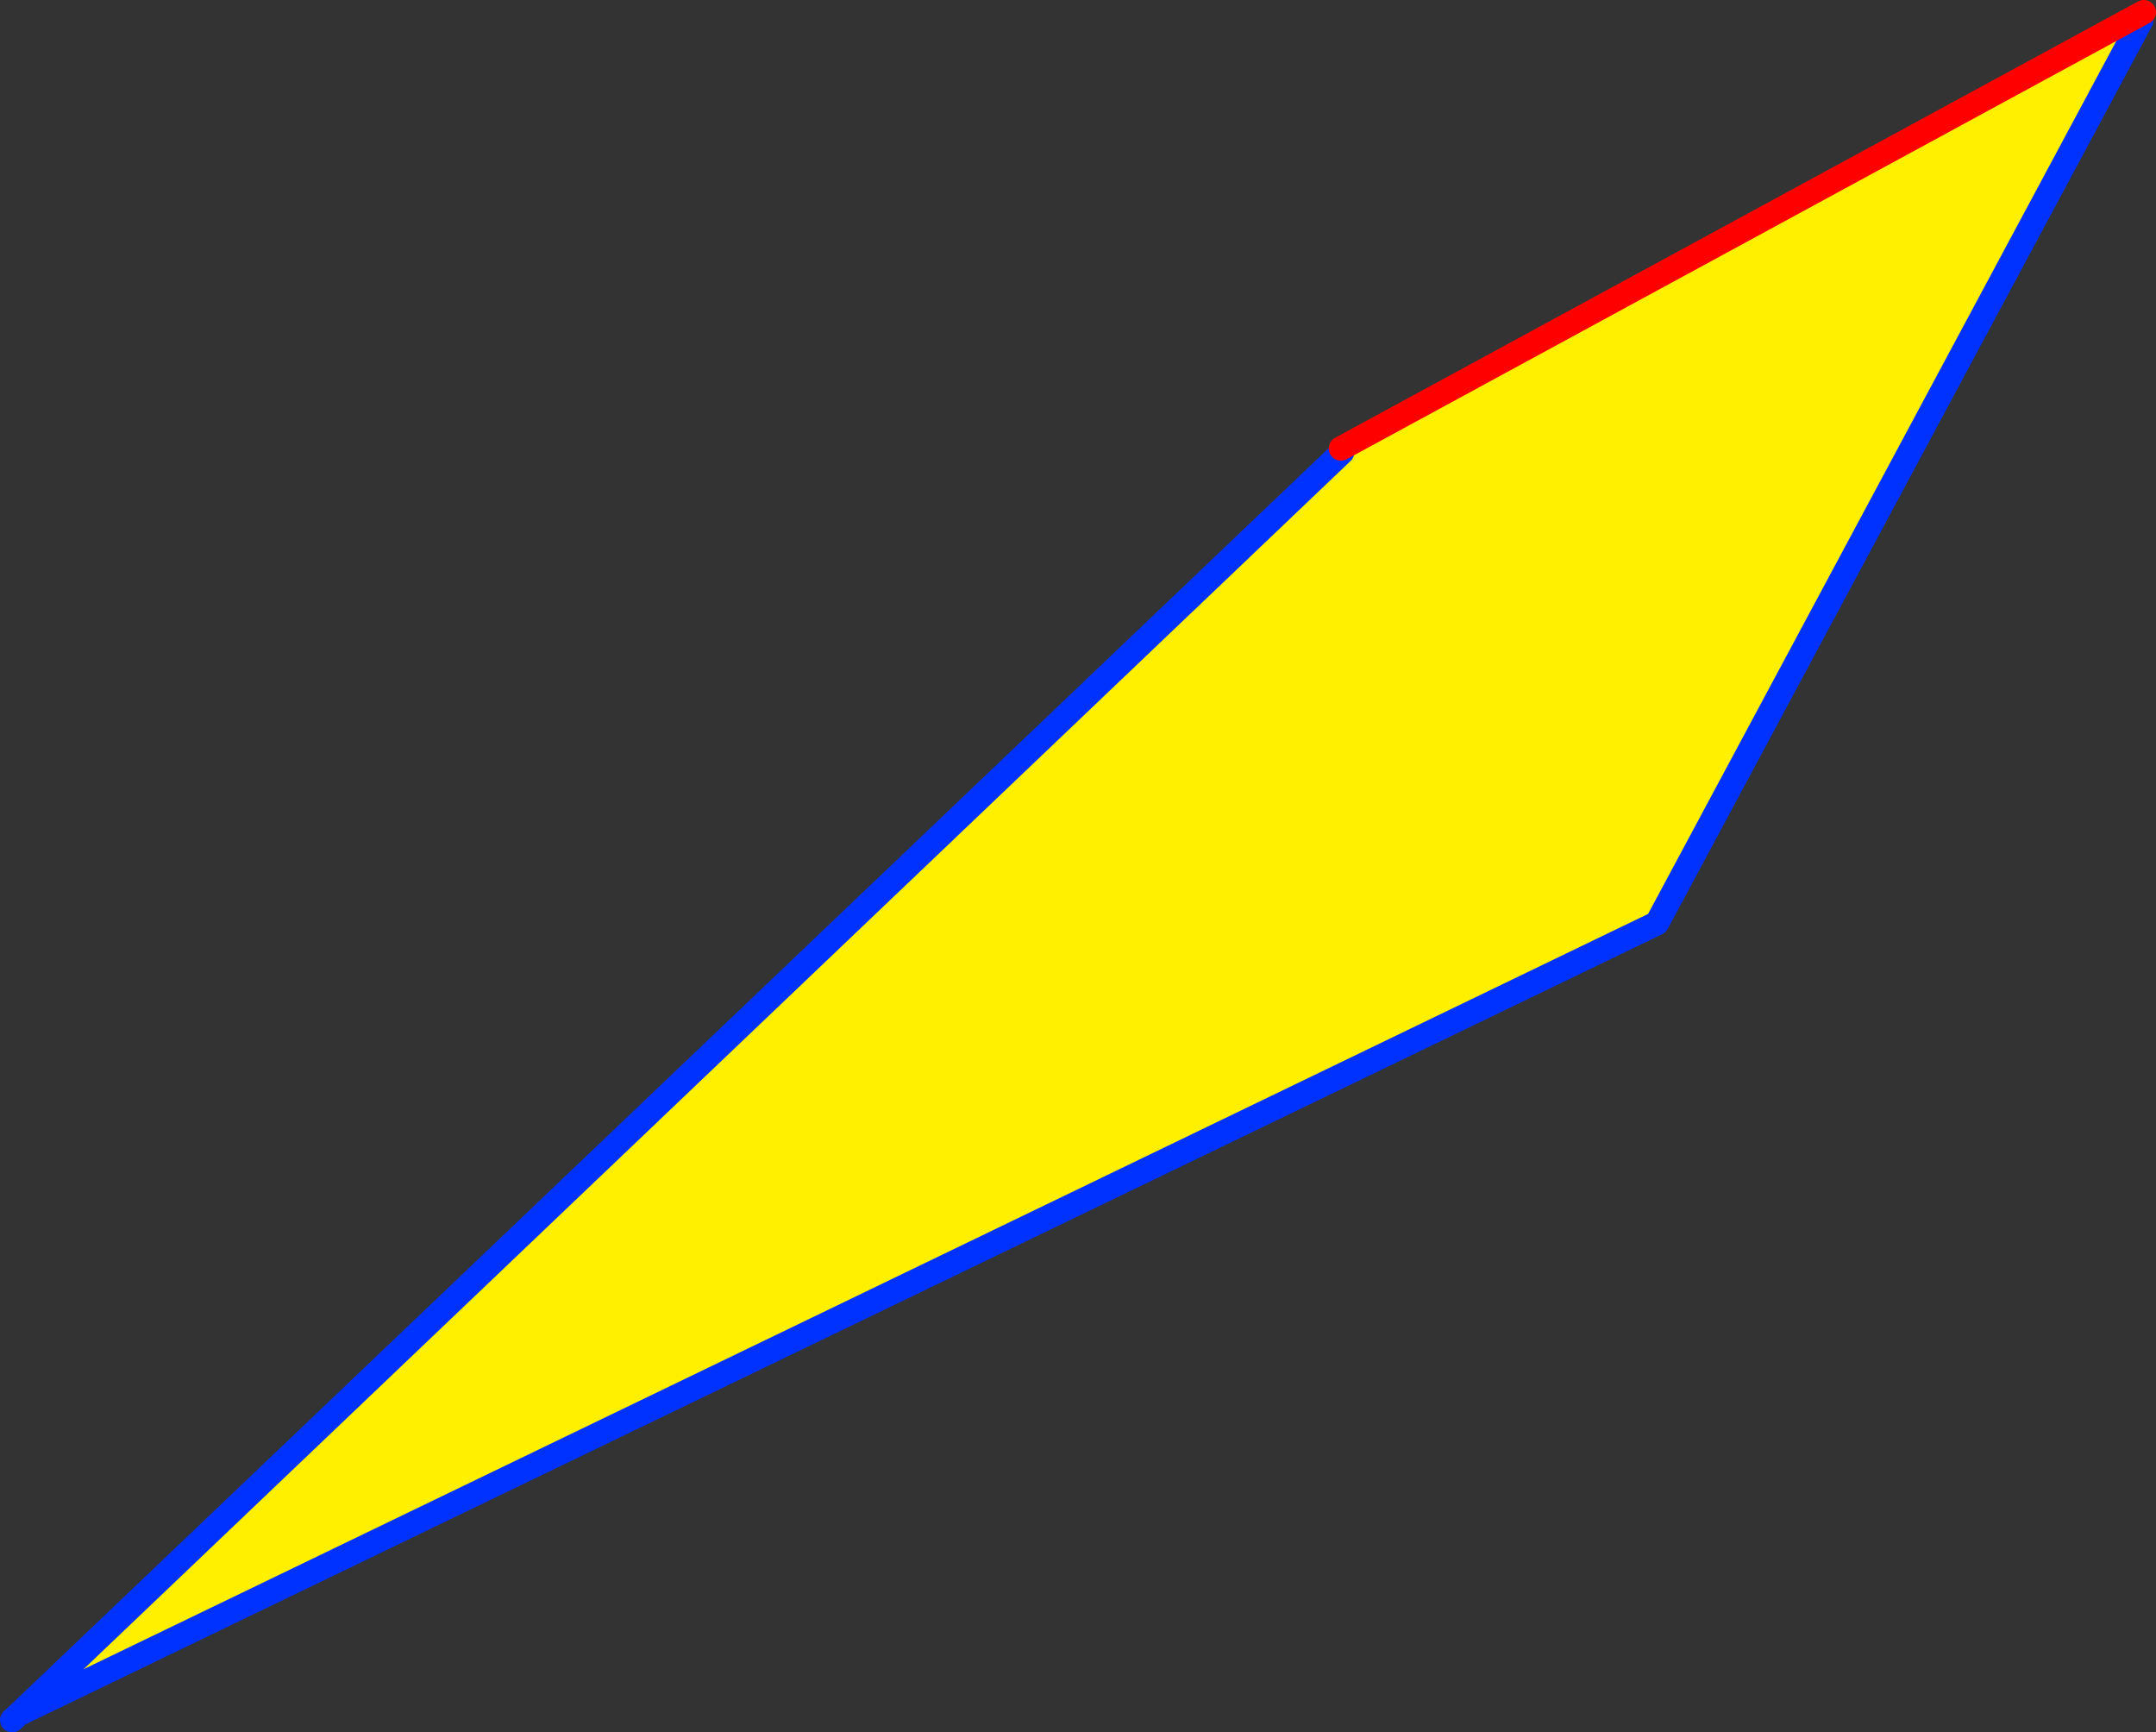
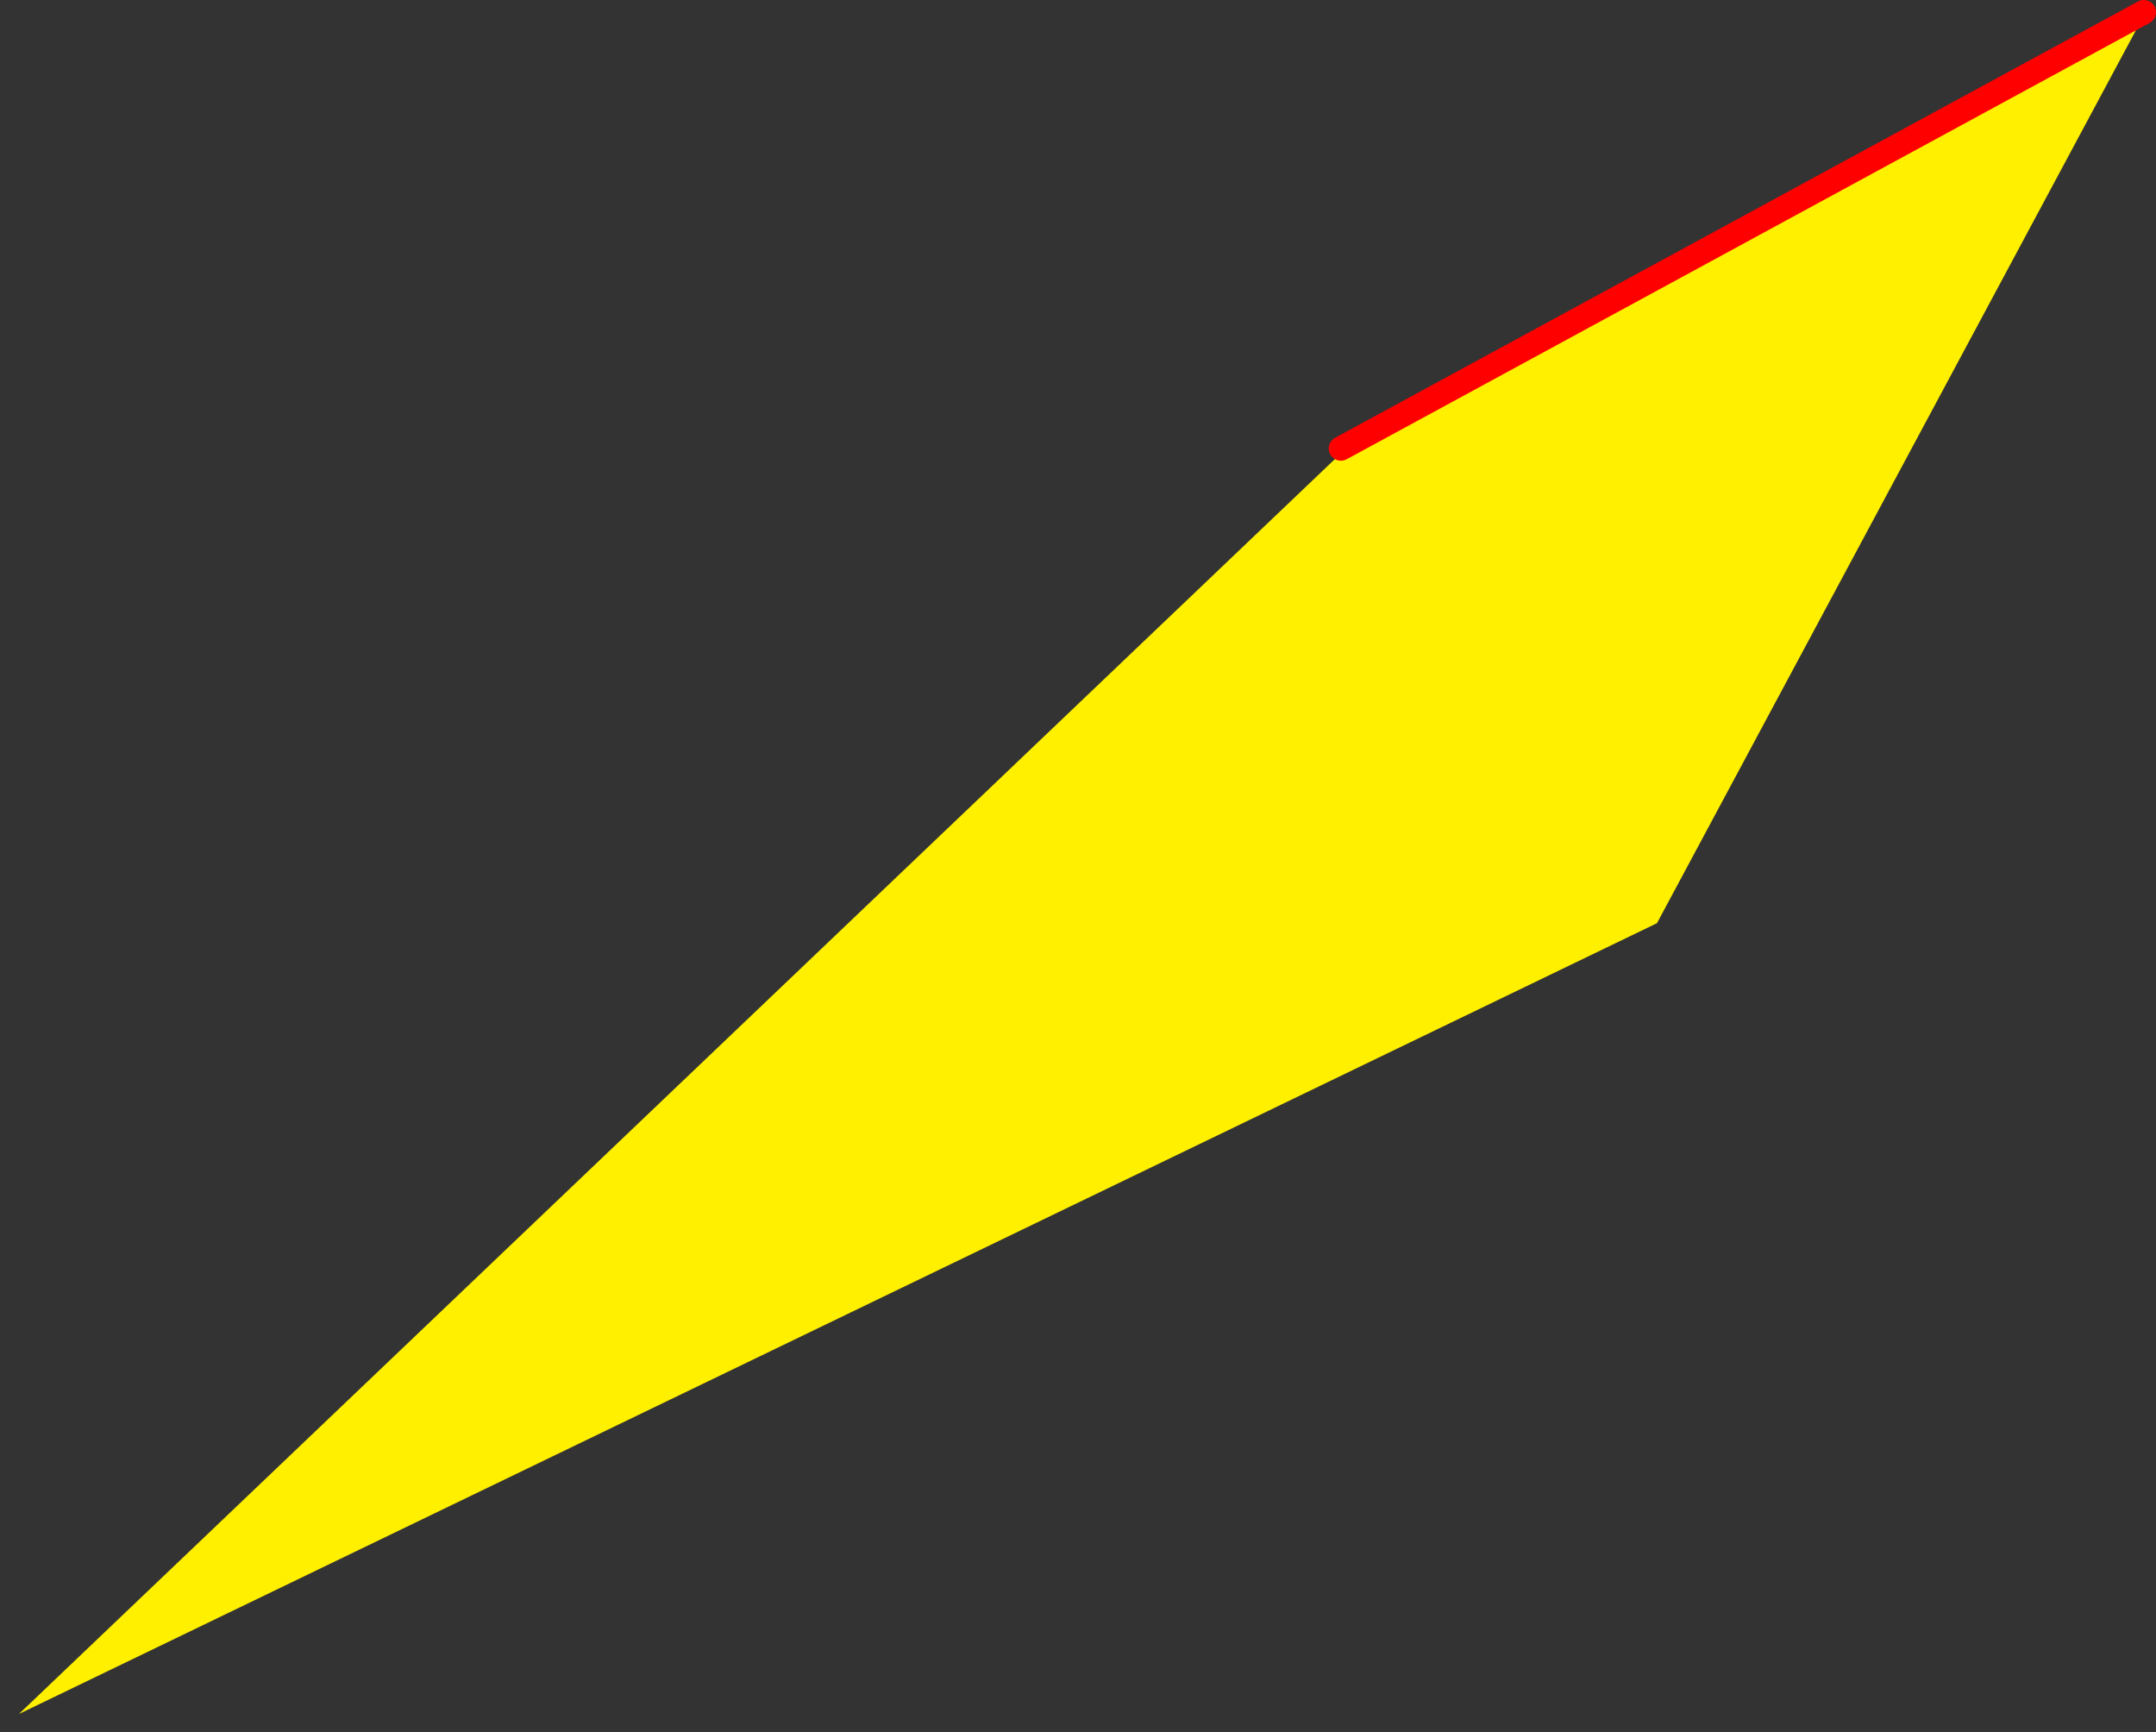
<svg xmlns="http://www.w3.org/2000/svg" height="141.95px" width="176.7px">
  <rect width="100%" height="100%" fill="#333333" stroke="none" />
  <g transform="matrix(1.0, 0.0, 0.0, 1.0, -253.6, -180.6)">
    <path d="M429.3 181.6 L429.1 182.25 389.4 256.25 255.15 321.05 363.6 217.65 363.5 217.35 429.3 181.6" fill="#fff000" fill-rule="evenodd" stroke="none" />
-     <path d="M429.1 182.25 L389.4 256.25 255.15 321.05 254.6 321.55 M363.6 217.65 L255.15 321.05" fill="none" stroke="#0032ff" stroke-linecap="round" stroke-linejoin="round" stroke-width="2.0" />
    <path d="M429.3 181.6 L363.5 217.35" fill="none" stroke="#ff0000" stroke-linecap="round" stroke-linejoin="round" stroke-width="2.0" />
  </g>
</svg>